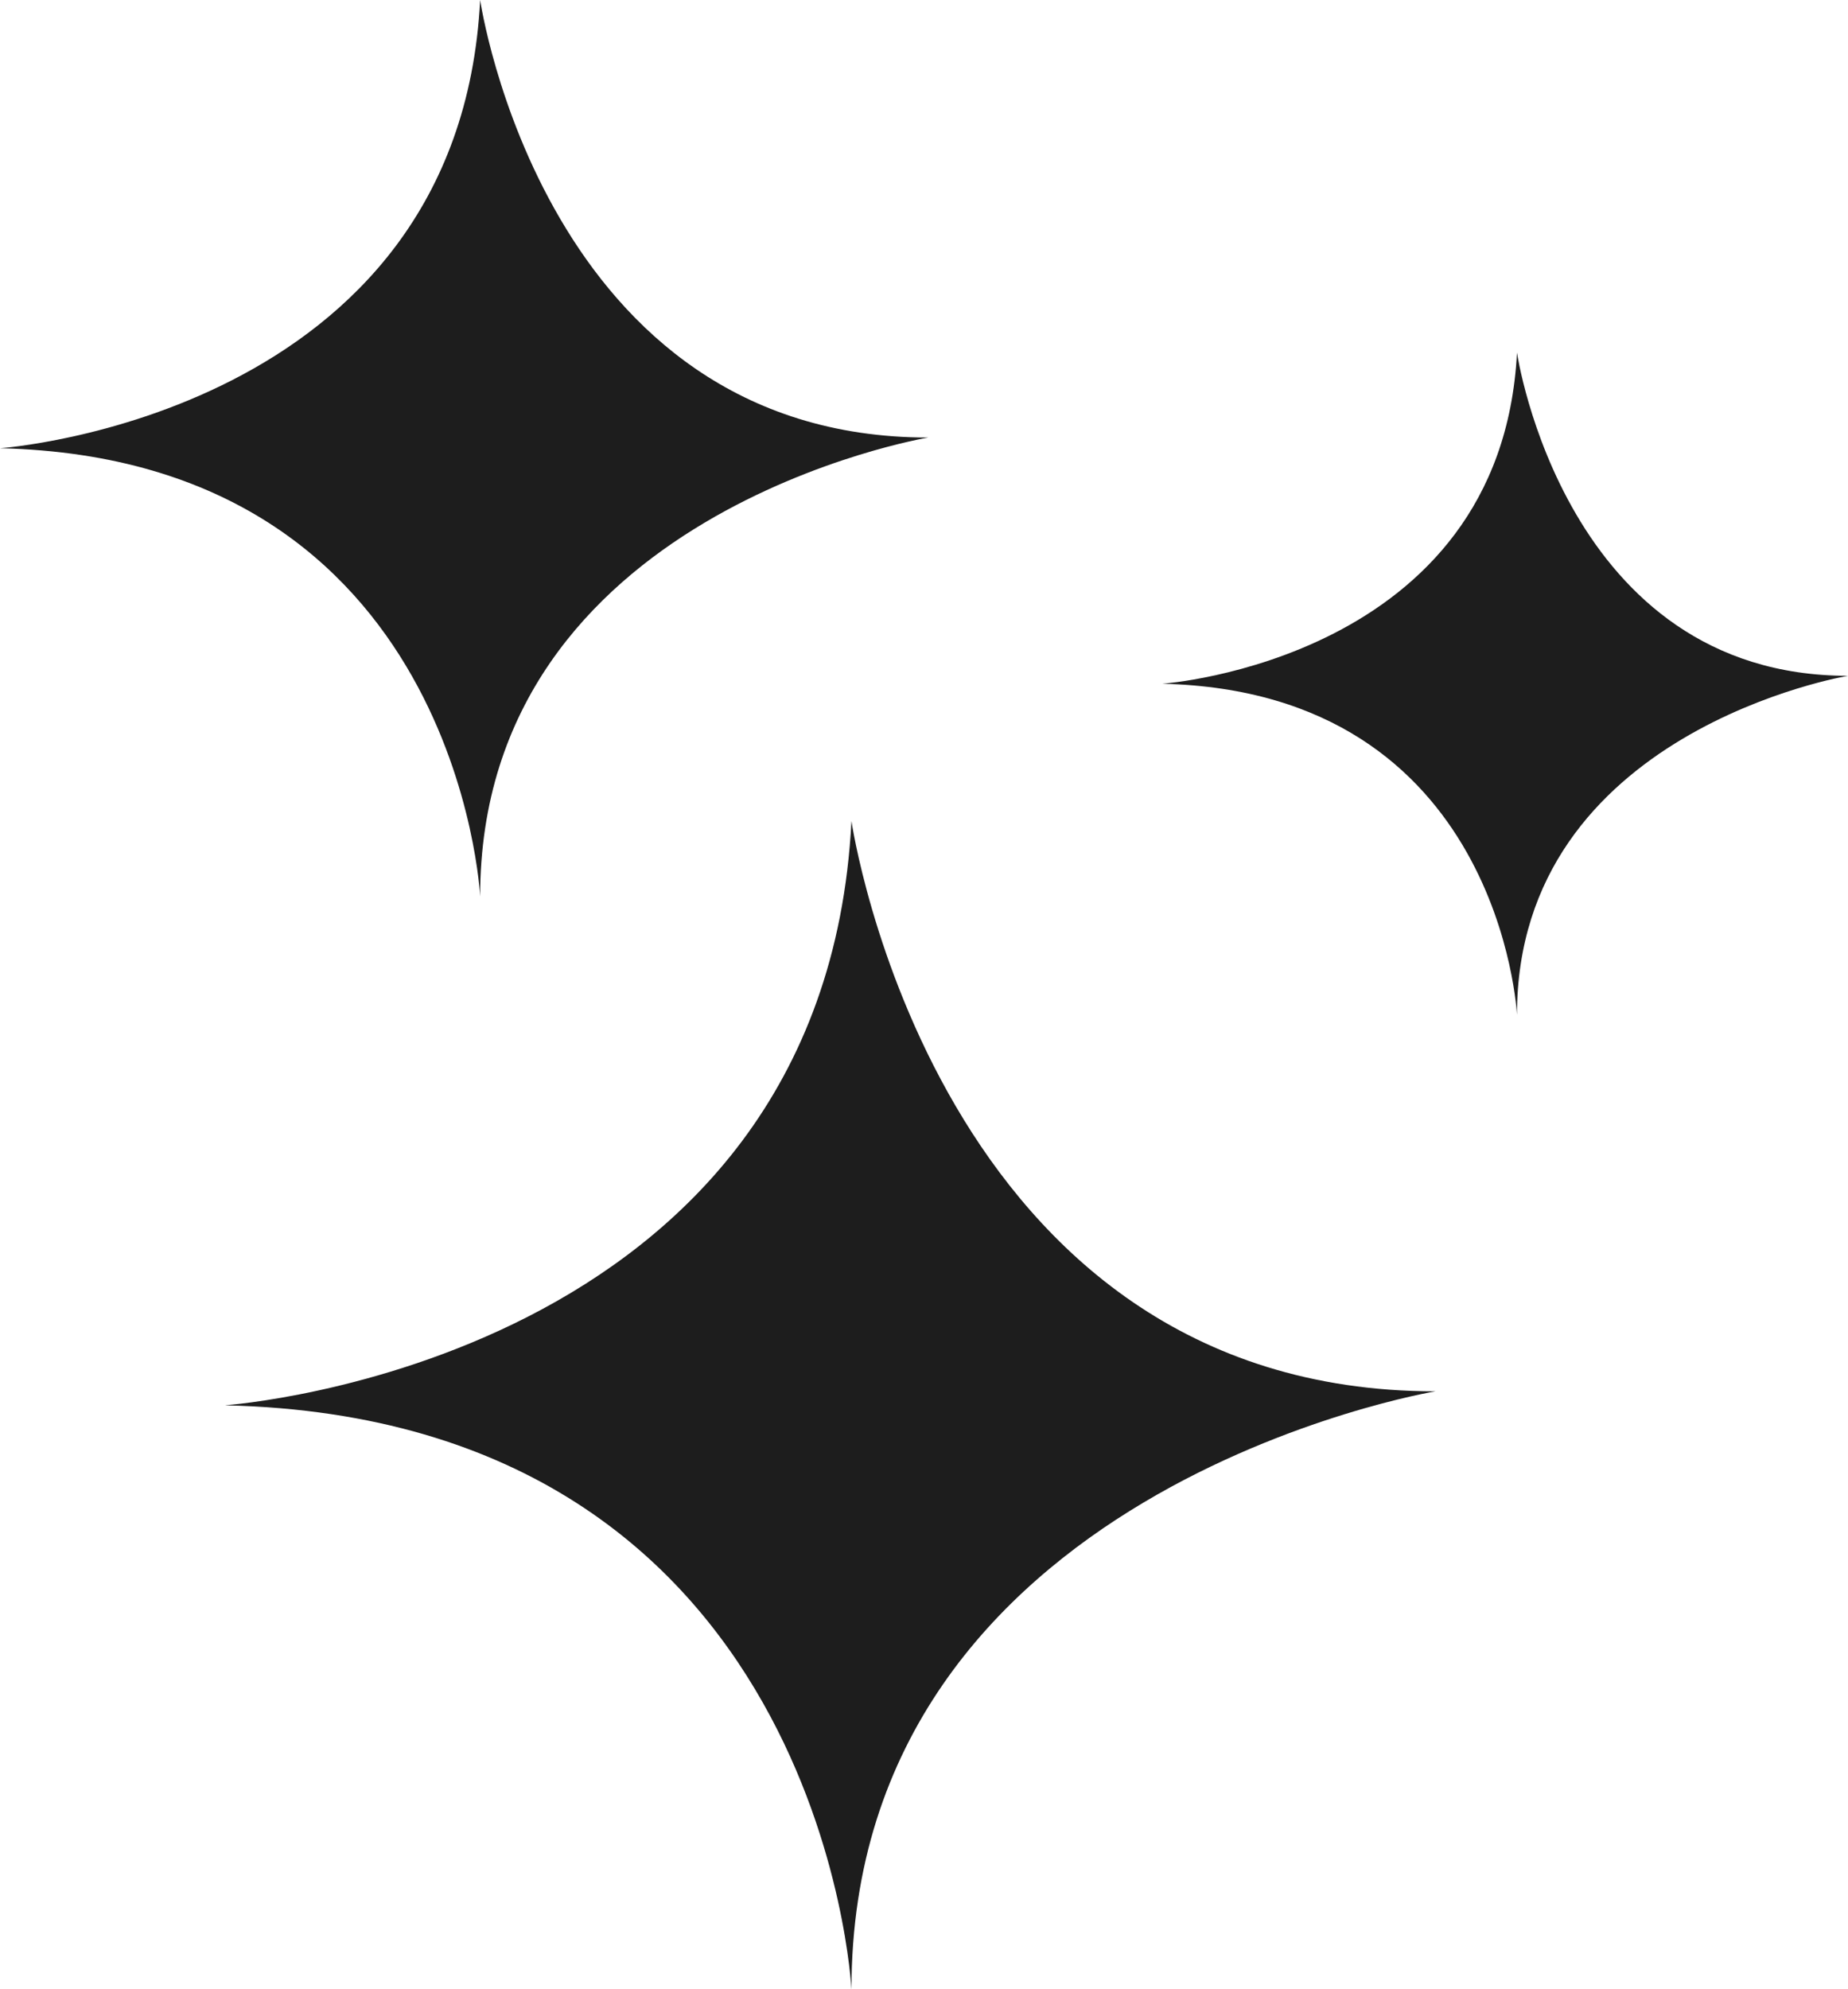
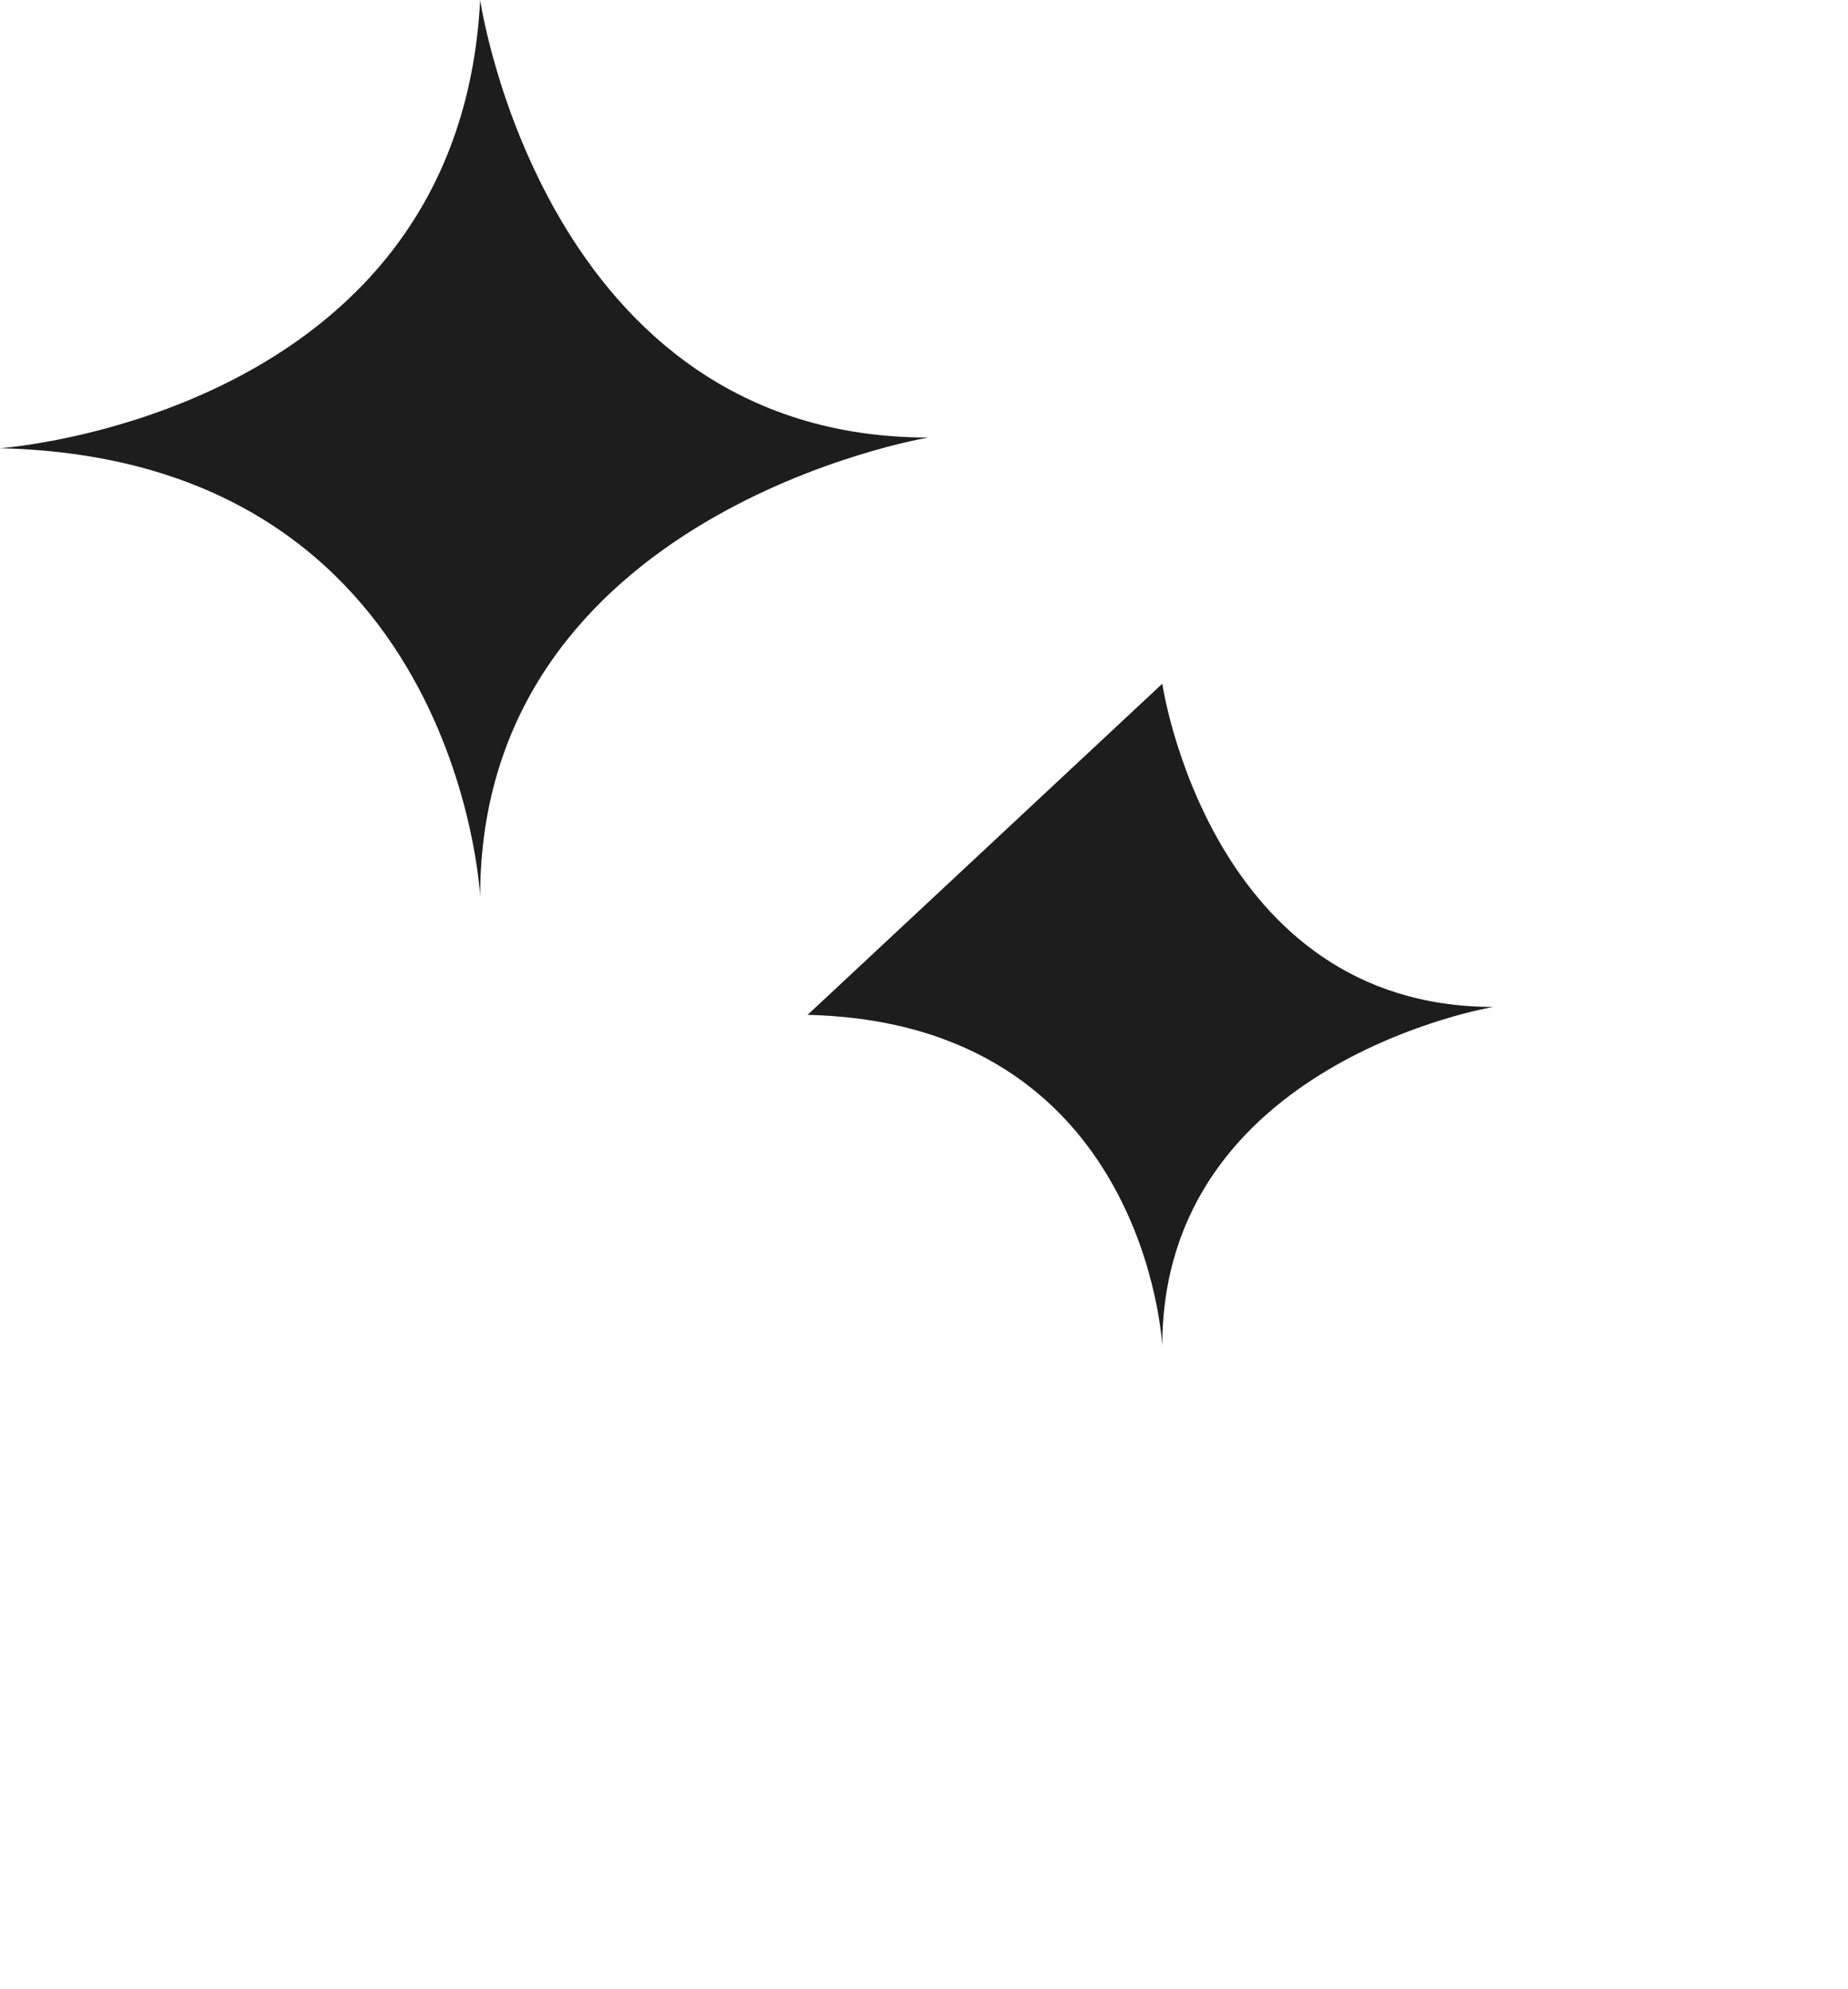
<svg xmlns="http://www.w3.org/2000/svg" id="Layer_1" viewBox="0 0 128.01 137.76">
  <defs>
    <style>.cls-1{fill:#1d1d1d;}</style>
  </defs>
-   <path class="cls-1" d="M15.64,97.31s41.42-2.89,43.34-40.45c0,0,5.78,39.49,40.45,39.49,0,0-40.45,6.74-40.45,41.42,0,0-1.93-39.49-43.34-40.45Z" />
-   <path class="cls-1" d="M80.51,47.35s23.48-1.64,24.57-22.93c0,0,3.28,22.38,22.93,22.38,0,0-22.93,3.82-22.93,23.48,0,0-1.09-22.38-24.57-22.93Z" />
+   <path class="cls-1" d="M80.51,47.35c0,0,3.28,22.38,22.93,22.38,0,0-22.93,3.82-22.93,23.48,0,0-1.09-22.38-24.57-22.93Z" />
  <path class="cls-1" d="M0,31.04S31.78,28.82,33.26,0c0,0,4.43,30.3,31.04,30.3,0,0-31.04,5.17-31.04,31.78,0,0-1.48-30.3-33.26-31.04Z" />
</svg>